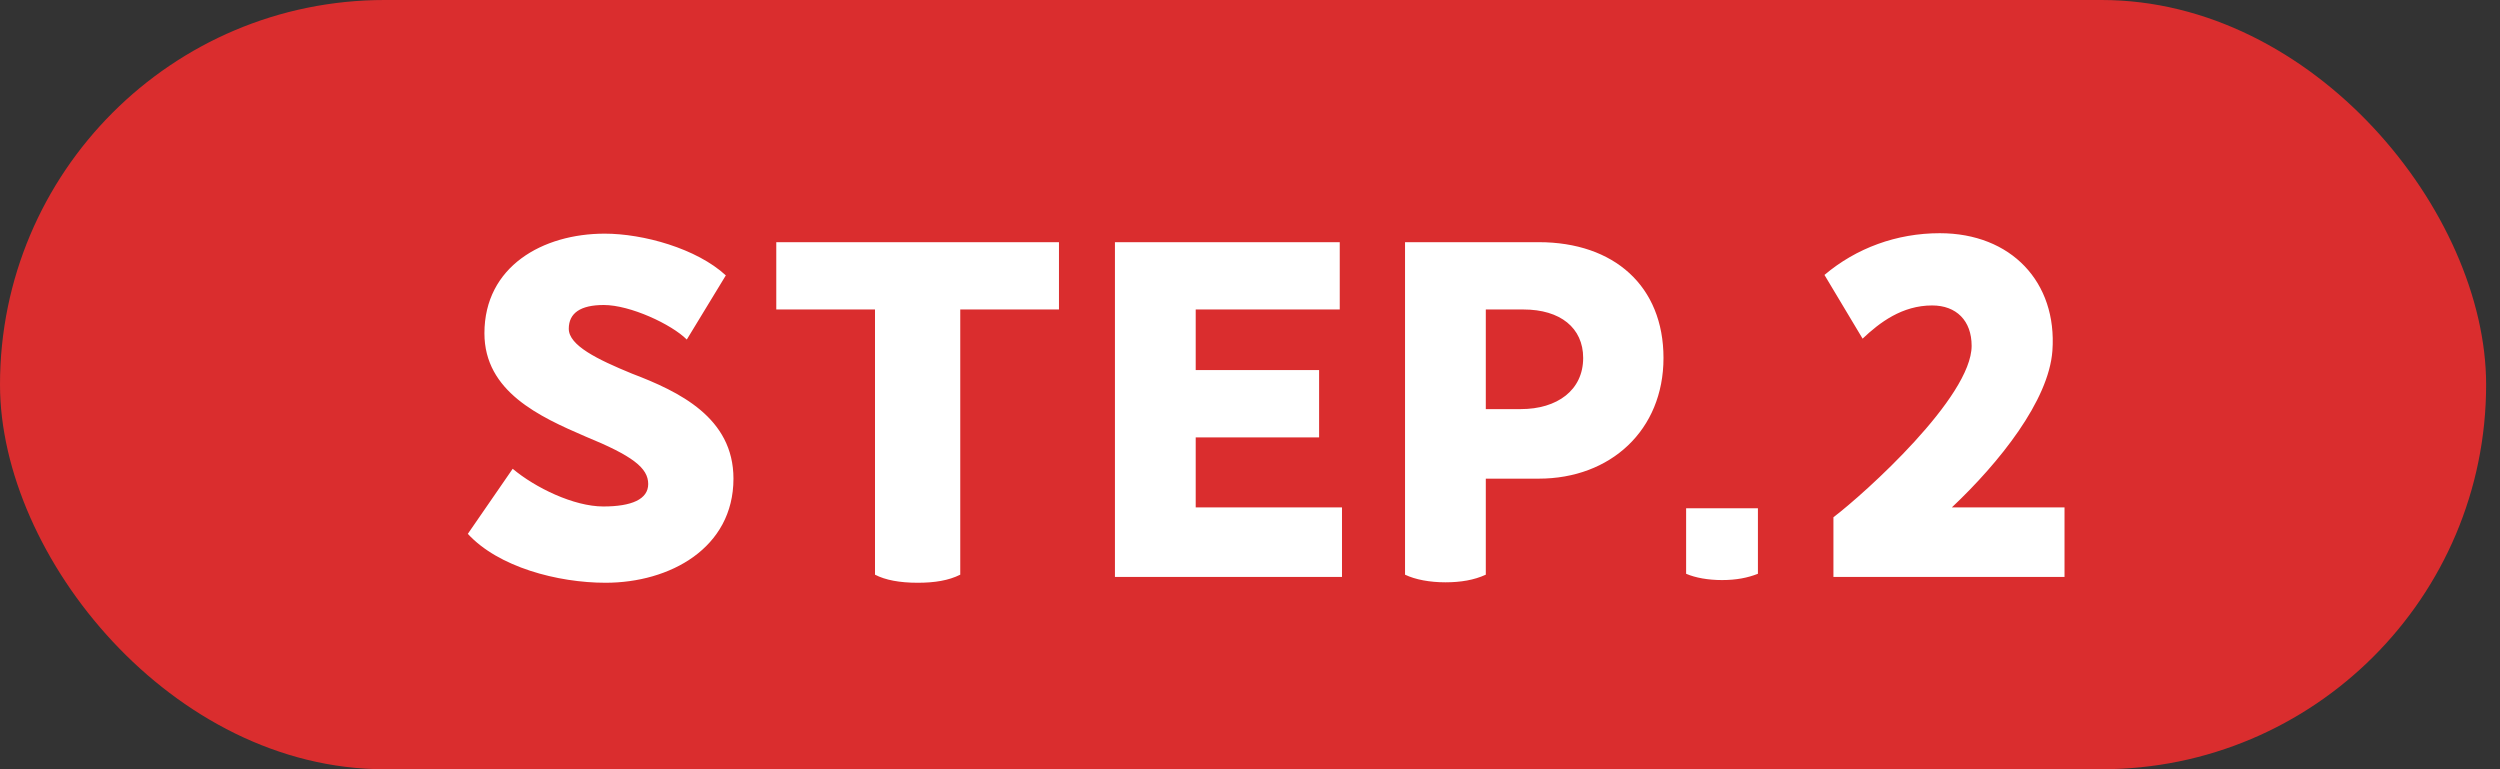
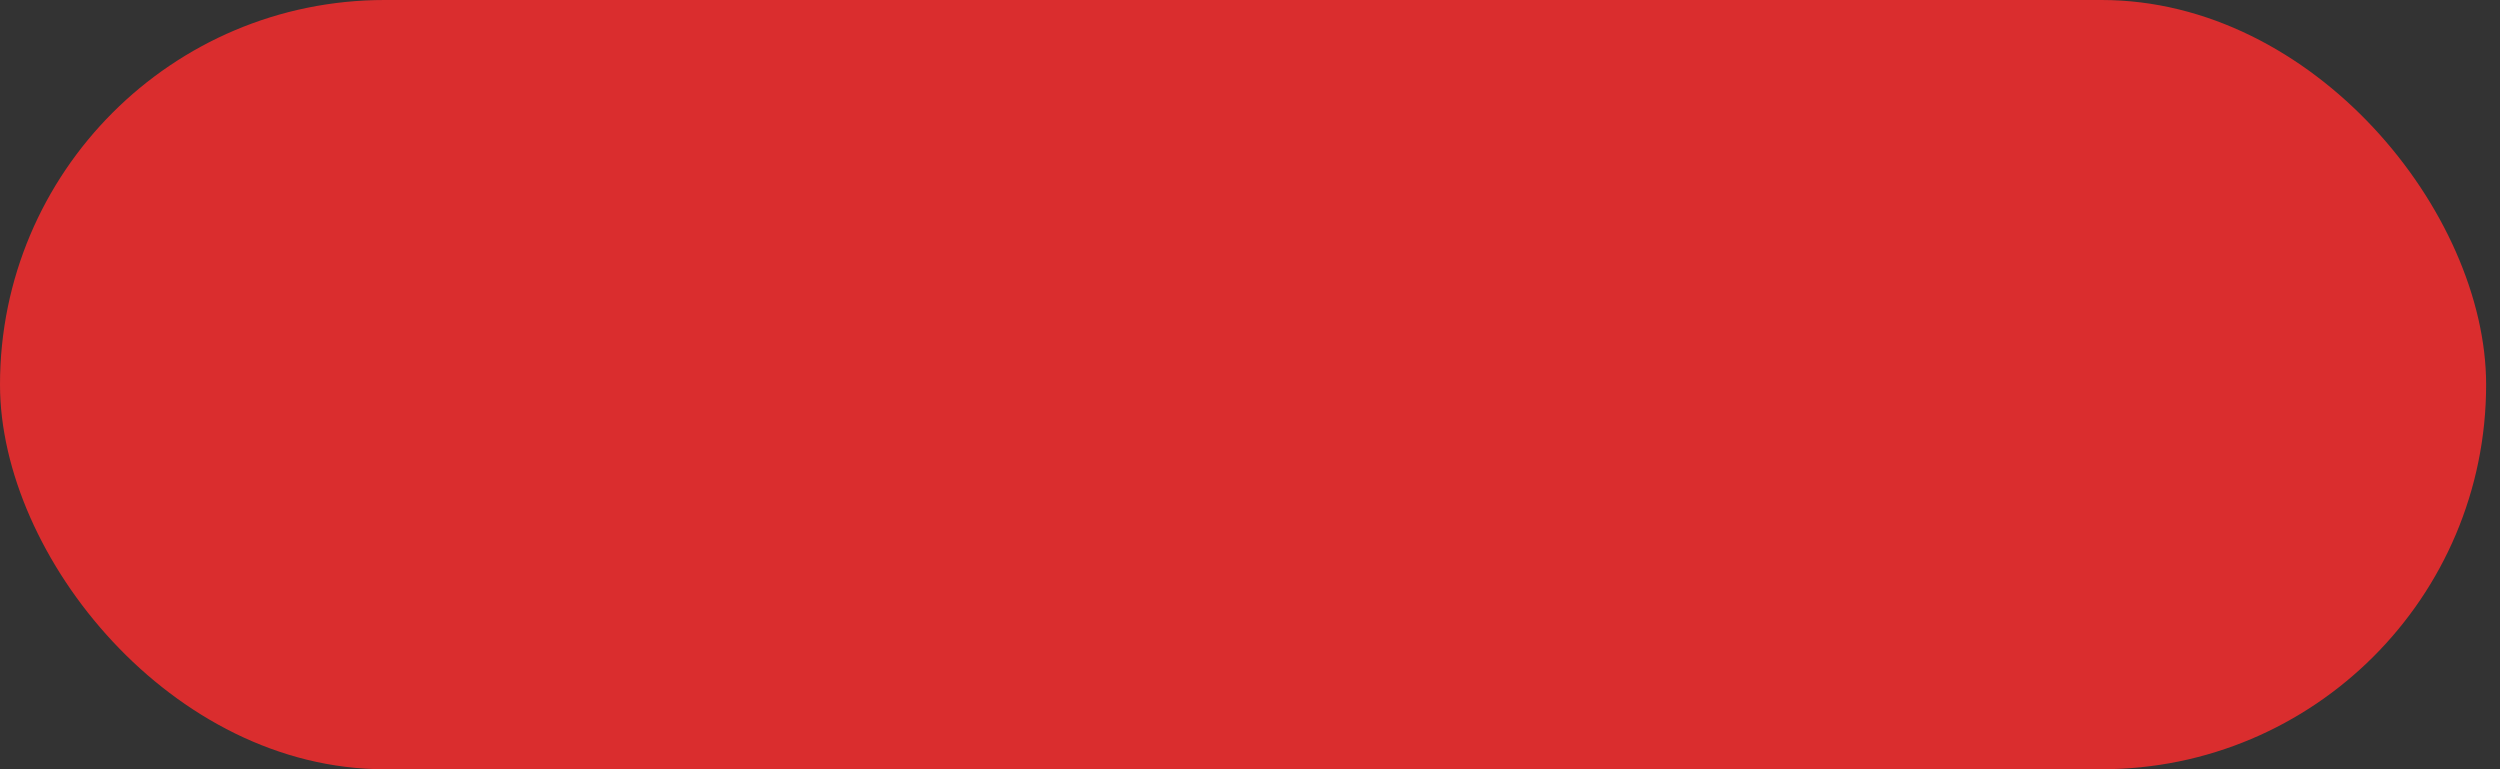
<svg xmlns="http://www.w3.org/2000/svg" width="78" height="24" viewBox="0 0 78 24" fill="none">
  <rect x="0" y="0" width="78" height="24" fill="#333333" stroke="none" />
  <rect width="77.567" height="24" rx="12" fill="#DA2D2E" />
-   <path d="M15.996 14.626C16.696 15.214 17.9 15.802 18.824 15.802C19.706 15.802 20.224 15.578 20.224 15.102C20.224 14.598 19.734 14.22 18.264 13.618C16.836 13.002 15.114 12.218 15.114 10.398C15.114 8.312 16.934 7.29 18.866 7.29C20.07 7.29 21.736 7.752 22.646 8.592L21.428 10.594C20.952 10.118 19.664 9.516 18.838 9.516C18.11 9.516 17.746 9.768 17.746 10.258C17.746 10.776 18.628 11.21 19.72 11.658C21.19 12.218 22.884 13.03 22.884 14.934C22.884 17.104 20.896 18.182 18.894 18.182C17.396 18.182 15.548 17.692 14.596 16.656L15.996 14.626ZM33.04 7.556V9.656H29.96V17.93C29.596 18.112 29.162 18.182 28.63 18.182C28.07 18.182 27.622 18.098 27.3 17.93V9.656H24.22V7.556H33.04ZM37.306 15.83H41.87V18H34.786V7.556H41.8V9.656H37.306V11.546H41.156V13.646H37.306V15.83ZM48.009 7.556C50.361 7.556 51.901 8.928 51.901 11.168C51.901 13.422 50.249 14.934 48.009 14.934H46.357V17.93C45.993 18.098 45.573 18.168 45.097 18.168C44.607 18.168 44.159 18.084 43.837 17.93V7.556H48.009ZM47.449 12.764C48.583 12.764 49.395 12.176 49.395 11.168C49.395 10.23 48.681 9.656 47.533 9.656H46.357V12.764H47.449ZM53.727 18.098C53.293 18.098 52.901 18.028 52.607 17.902V15.858H54.847V17.902C54.525 18.028 54.175 18.098 53.727 18.098ZM60.899 15.83H64.413V18H57.203V16.138C58.197 15.382 61.515 12.386 61.515 10.79C61.515 10.006 61.039 9.53 60.283 9.53C59.345 9.53 58.645 10.062 58.113 10.566L56.923 8.578C57.917 7.738 59.177 7.276 60.521 7.276C62.747 7.276 64.189 8.802 64.035 10.944C63.923 12.498 62.383 14.43 60.899 15.83Z" fill="white" />
</svg>